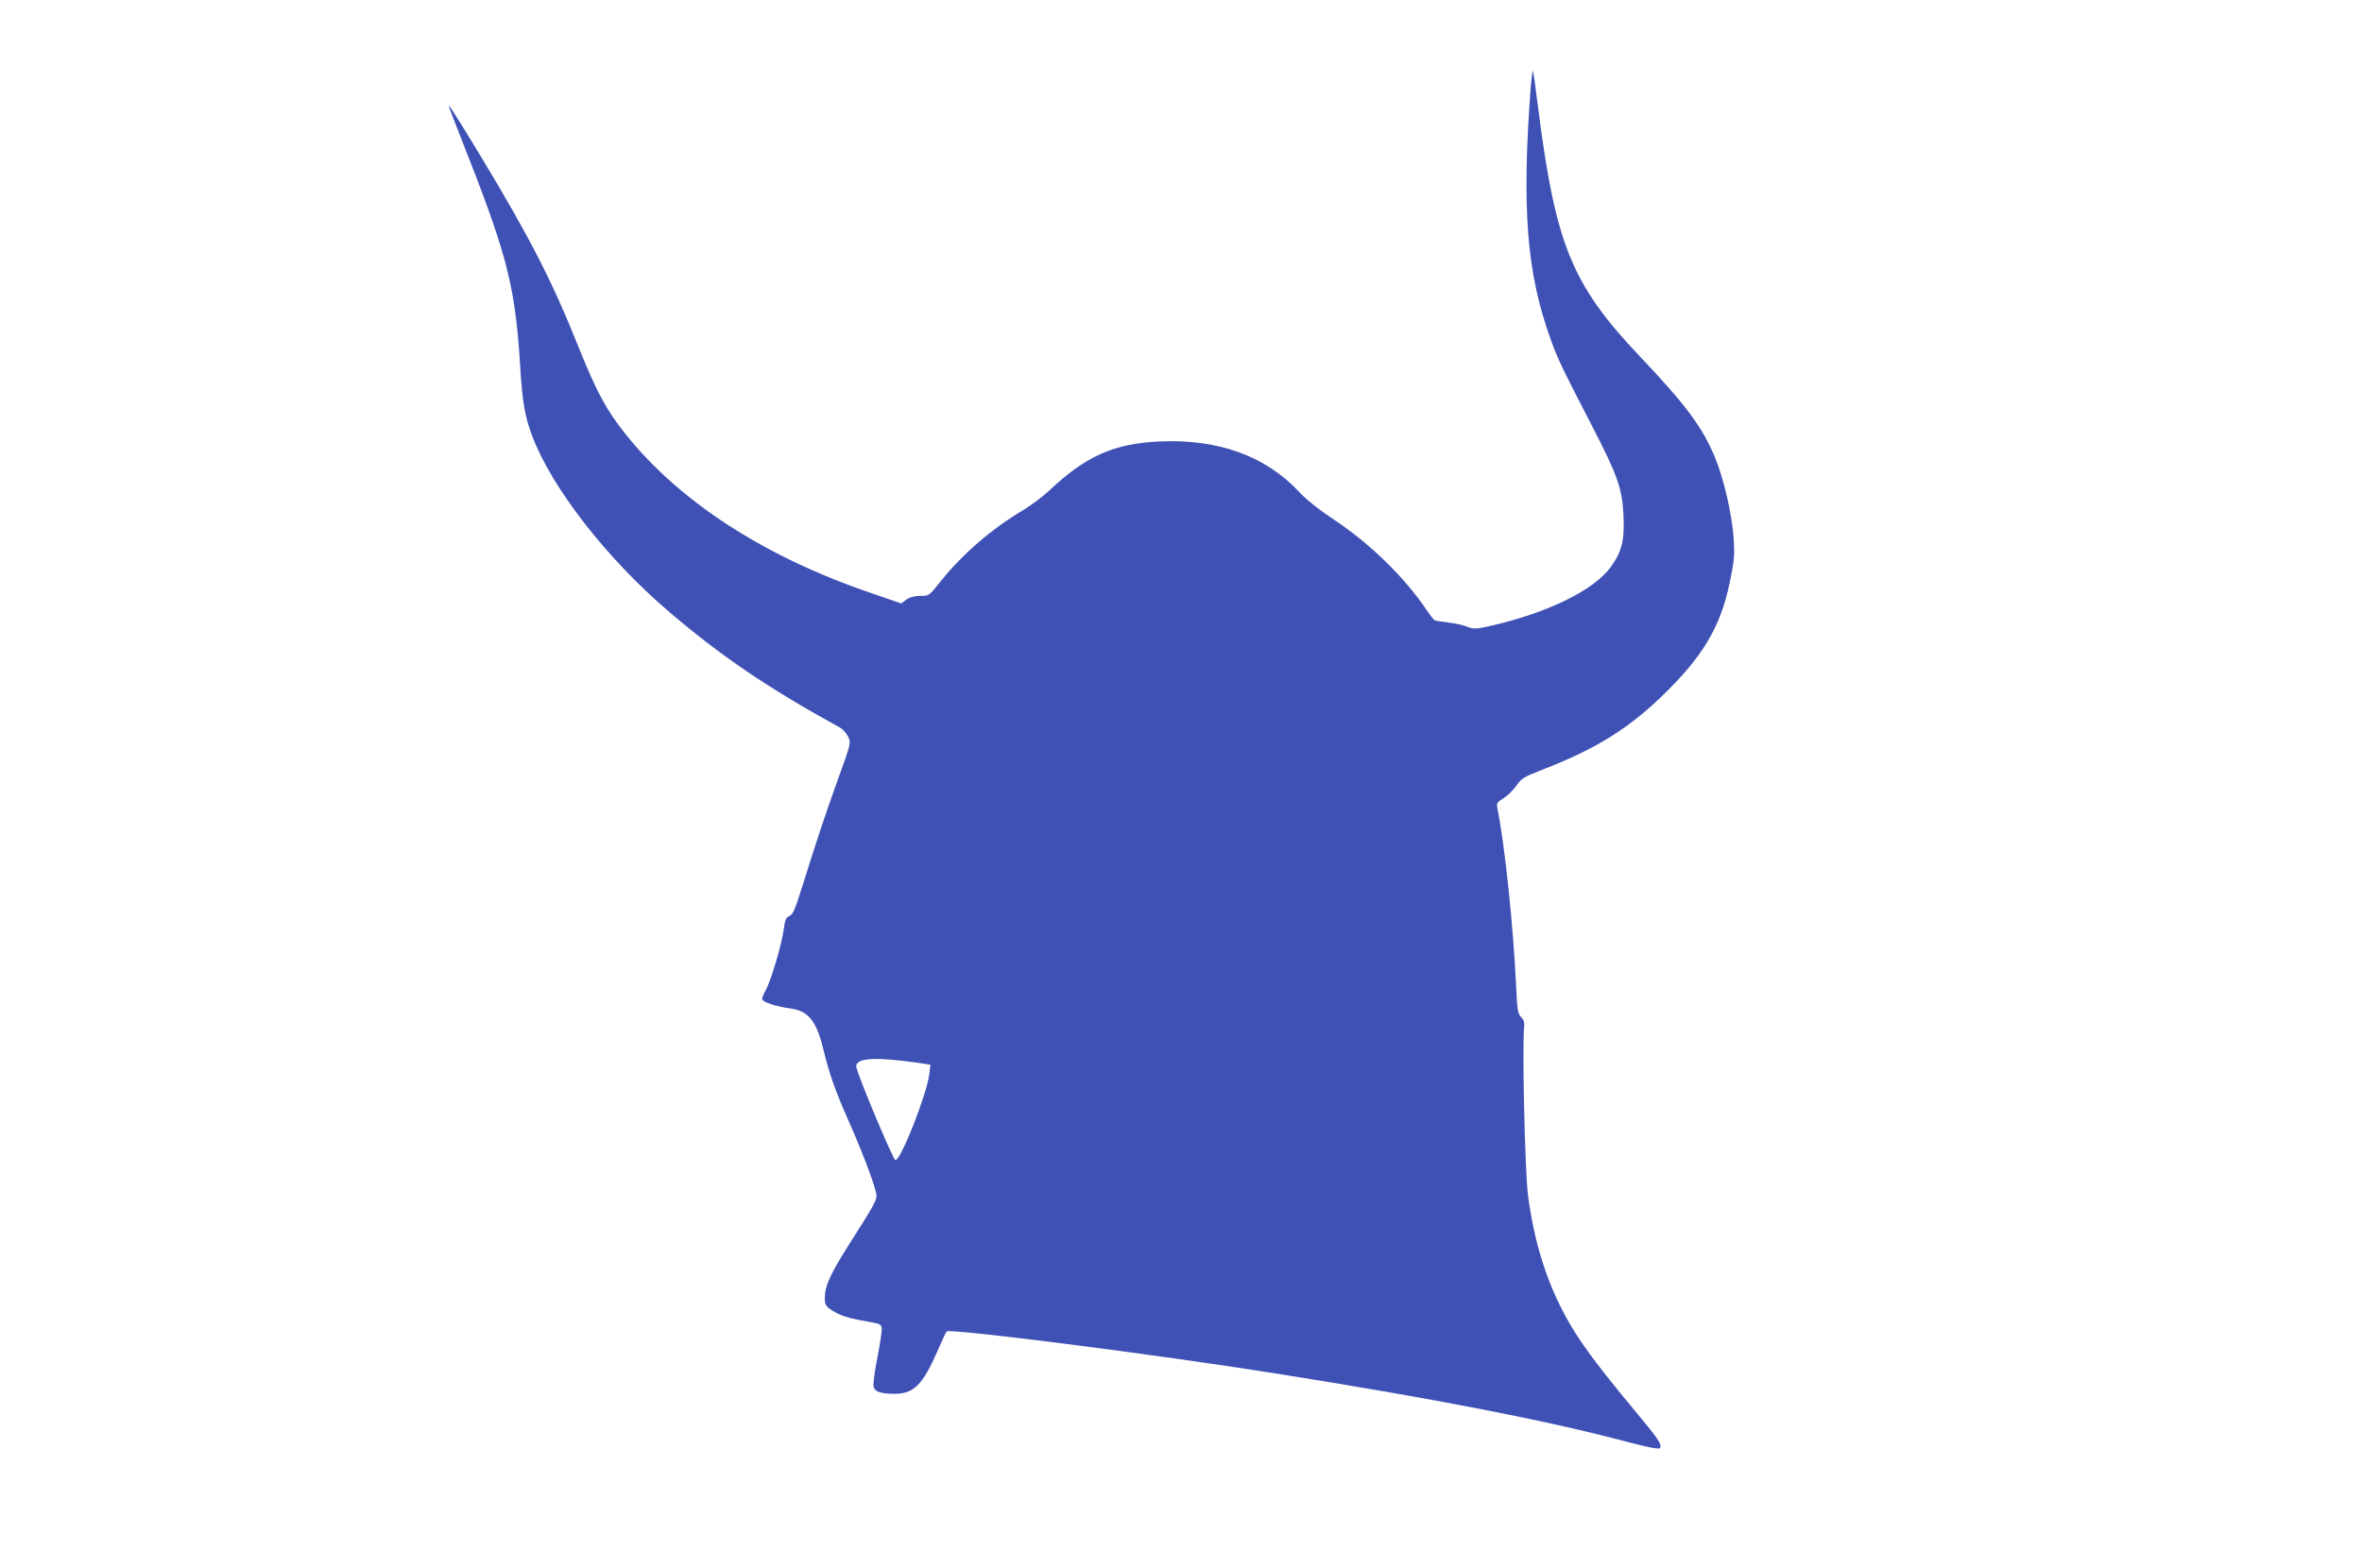
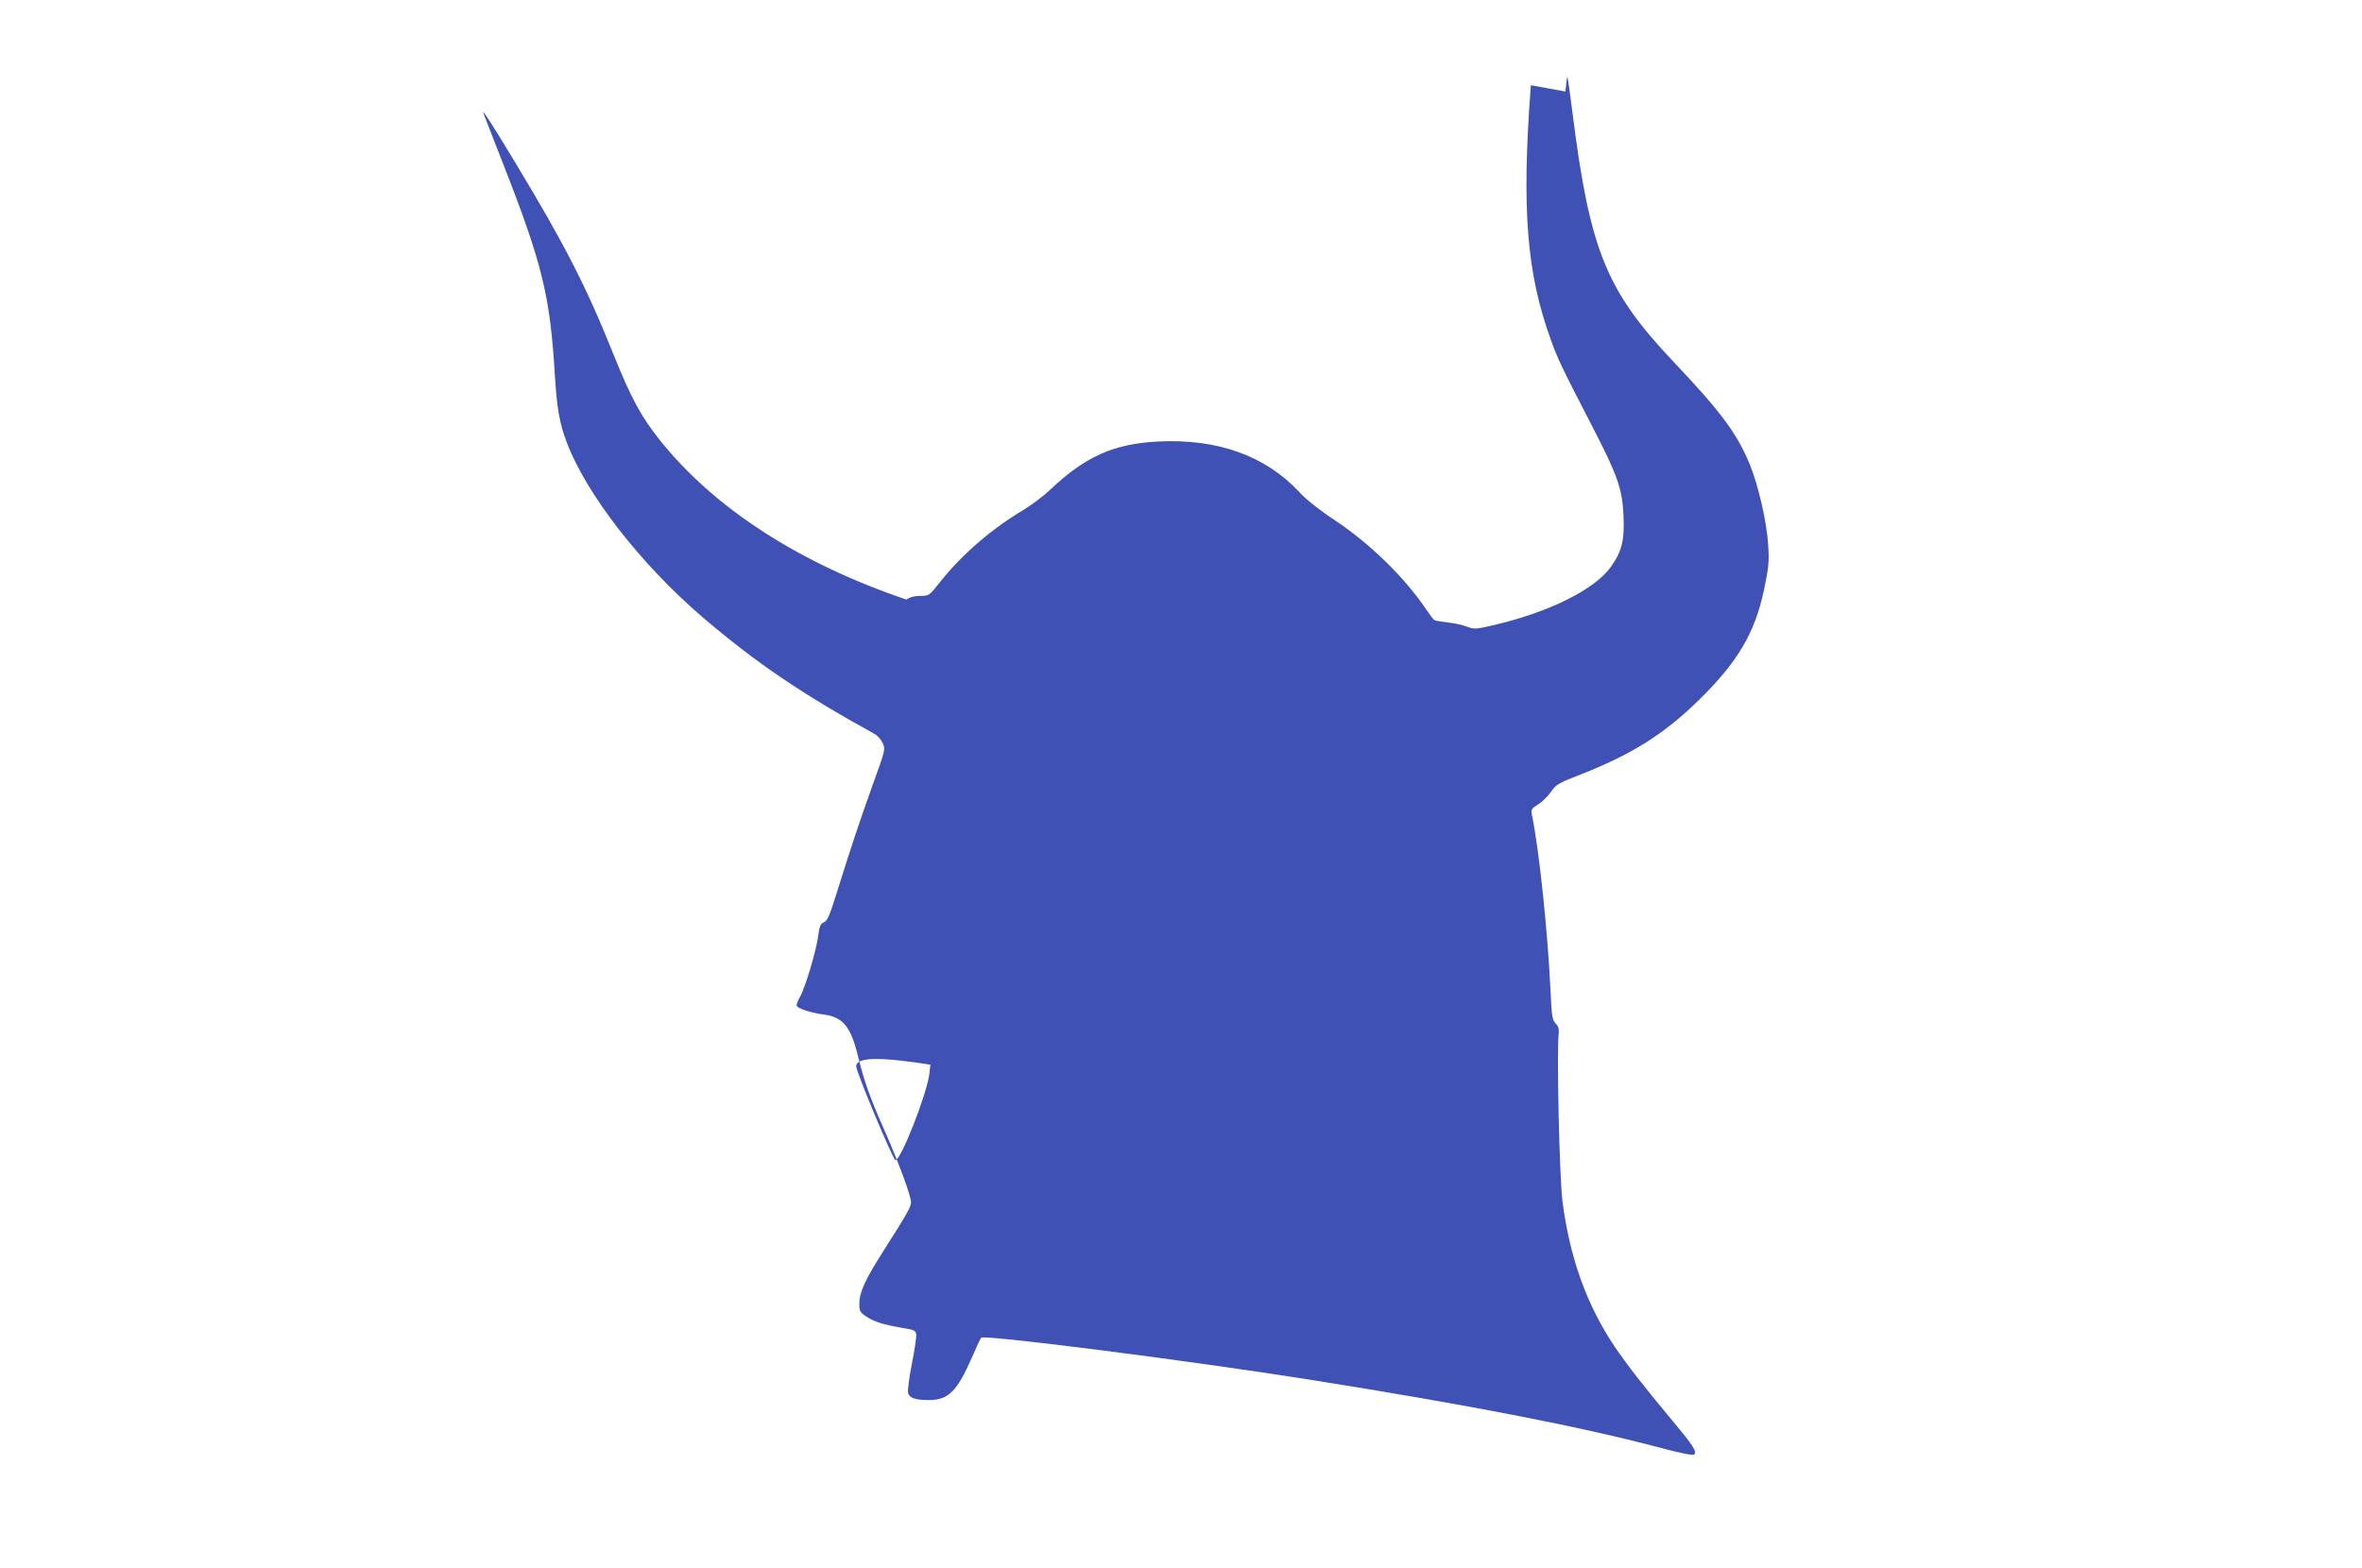
<svg xmlns="http://www.w3.org/2000/svg" version="1.0" width="1280pt" height="850pt" viewBox="0 0 1280 850" preserveAspectRatio="xMidYMid meet">
  <g transform="translate(0,850) scale(0.1,-0.1)" fill="#3f51b5" stroke="none">
-     <path d="M8296 8038 c-51 -672 -23 -1019 109 -1382 36 -100 58 -147 223 -466 139 -269 163 -338 170 -485 6 -135 -9 -194 -68 -277 -89 -125 -339 -248 -642 -318 -92 -21 -100 -21 -137 -7 -22 9 -69 19 -104 23 -36 4 -69 9 -74 13 -5 3 -25 29 -43 56 -119 176 -303 356 -496 485 -85 56 -158 114 -196 156 -182 194 -440 286 -758 271 -246 -12 -399 -81 -595 -267 -33 -31 -96 -78 -140 -105 -169 -100 -327 -236 -446 -384 -64 -81 -64 -81 -112 -81 -32 0 -57 -7 -75 -20 l-28 -21 -159 55 c-581 197 -1041 495 -1336 864 -102 128 -155 226 -251 464 -146 365 -261 590 -531 1038 -128 212 -184 299 -174 270 3 -8 50 -130 105 -270 215 -549 256 -718 282 -1152 11 -175 25 -259 64 -361 106 -281 402 -662 737 -949 289 -247 539 -416 931 -632 15 -8 35 -30 44 -49 16 -34 16 -35 -54 -228 -71 -198 -115 -330 -196 -589 -37 -118 -49 -147 -68 -155 -19 -8 -24 -21 -31 -73 -9 -76 -71 -284 -98 -330 -10 -18 -19 -39 -19 -47 0 -16 75 -41 152 -51 98 -13 142 -67 179 -219 35 -141 62 -220 143 -403 79 -179 146 -360 146 -395 0 -24 -21 -62 -146 -258 -104 -163 -134 -229 -134 -293 0 -39 4 -46 39 -69 42 -28 91 -43 196 -61 61 -10 70 -14 73 -34 2 -13 -8 -84 -23 -158 -15 -75 -24 -147 -21 -160 7 -28 39 -39 116 -39 103 1 150 49 230 231 23 54 46 103 50 107 16 18 1130 -124 1785 -228 869 -138 1469 -255 1905 -371 105 -28 168 -40 174 -34 16 16 -6 49 -116 181 -157 188 -248 305 -315 404 -152 226 -244 484 -283 790 -16 128 -32 808 -20 911 2 21 -3 37 -17 51 -18 18 -21 39 -27 169 -16 333 -61 762 -102 966 -5 23 0 31 35 52 22 14 53 45 69 68 27 39 40 47 143 87 289 112 468 223 661 413 208 204 301 362 350 593 26 125 29 152 23 245 -8 129 -54 326 -101 440 -69 166 -157 284 -409 550 -367 387 -456 605 -550 1349 -13 106 -26 195 -28 197 -2 3 -7 -33 -11 -78z m-3406 -5288 c47 -5 100 -13 119 -16 l33 -5 -6 -52 c-15 -113 -156 -471 -184 -465 -13 3 -212 477 -212 508 0 40 81 50 250 30z" />
+     <path d="M8296 8038 c-51 -672 -23 -1019 109 -1382 36 -100 58 -147 223 -466 139 -269 163 -338 170 -485 6 -135 -9 -194 -68 -277 -89 -125 -339 -248 -642 -318 -92 -21 -100 -21 -137 -7 -22 9 -69 19 -104 23 -36 4 -69 9 -74 13 -5 3 -25 29 -43 56 -119 176 -303 356 -496 485 -85 56 -158 114 -196 156 -182 194 -440 286 -758 271 -246 -12 -399 -81 -595 -267 -33 -31 -96 -78 -140 -105 -169 -100 -327 -236 -446 -384 -64 -81 -64 -81 -112 -81 -32 0 -57 -7 -75 -20 c-581 197 -1041 495 -1336 864 -102 128 -155 226 -251 464 -146 365 -261 590 -531 1038 -128 212 -184 299 -174 270 3 -8 50 -130 105 -270 215 -549 256 -718 282 -1152 11 -175 25 -259 64 -361 106 -281 402 -662 737 -949 289 -247 539 -416 931 -632 15 -8 35 -30 44 -49 16 -34 16 -35 -54 -228 -71 -198 -115 -330 -196 -589 -37 -118 -49 -147 -68 -155 -19 -8 -24 -21 -31 -73 -9 -76 -71 -284 -98 -330 -10 -18 -19 -39 -19 -47 0 -16 75 -41 152 -51 98 -13 142 -67 179 -219 35 -141 62 -220 143 -403 79 -179 146 -360 146 -395 0 -24 -21 -62 -146 -258 -104 -163 -134 -229 -134 -293 0 -39 4 -46 39 -69 42 -28 91 -43 196 -61 61 -10 70 -14 73 -34 2 -13 -8 -84 -23 -158 -15 -75 -24 -147 -21 -160 7 -28 39 -39 116 -39 103 1 150 49 230 231 23 54 46 103 50 107 16 18 1130 -124 1785 -228 869 -138 1469 -255 1905 -371 105 -28 168 -40 174 -34 16 16 -6 49 -116 181 -157 188 -248 305 -315 404 -152 226 -244 484 -283 790 -16 128 -32 808 -20 911 2 21 -3 37 -17 51 -18 18 -21 39 -27 169 -16 333 -61 762 -102 966 -5 23 0 31 35 52 22 14 53 45 69 68 27 39 40 47 143 87 289 112 468 223 661 413 208 204 301 362 350 593 26 125 29 152 23 245 -8 129 -54 326 -101 440 -69 166 -157 284 -409 550 -367 387 -456 605 -550 1349 -13 106 -26 195 -28 197 -2 3 -7 -33 -11 -78z m-3406 -5288 c47 -5 100 -13 119 -16 l33 -5 -6 -52 c-15 -113 -156 -471 -184 -465 -13 3 -212 477 -212 508 0 40 81 50 250 30z" />
  </g>
</svg>